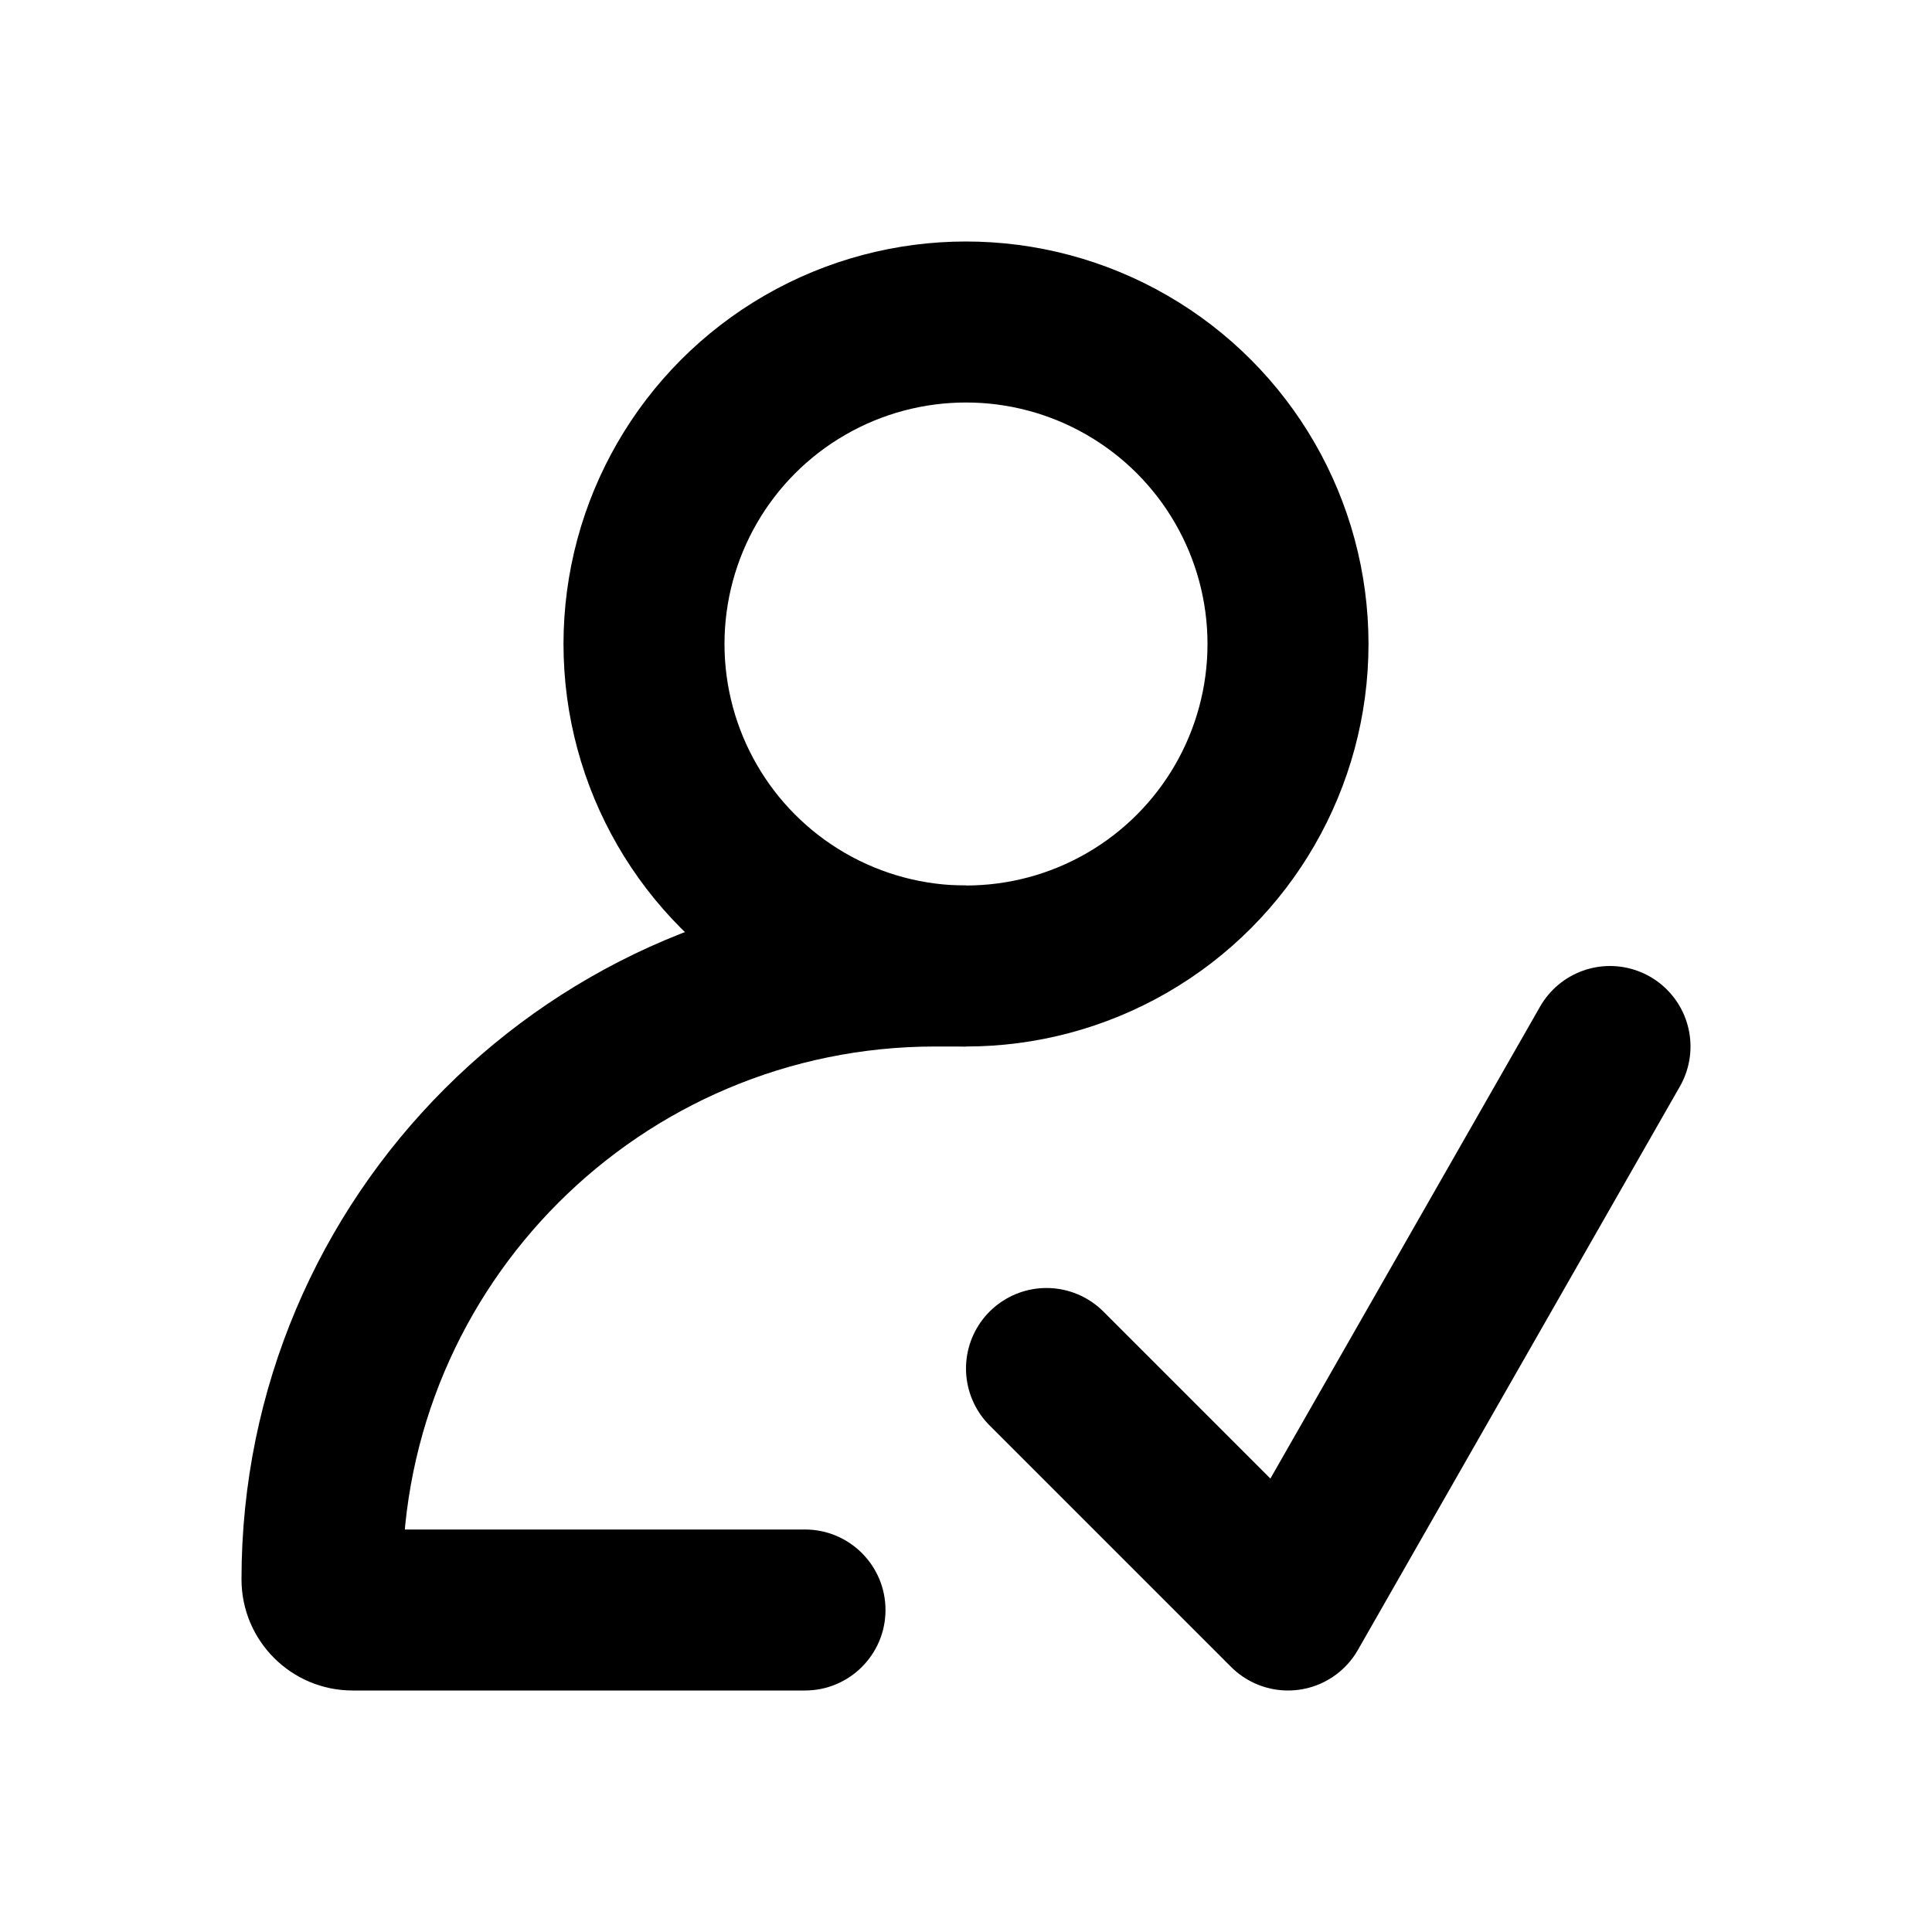
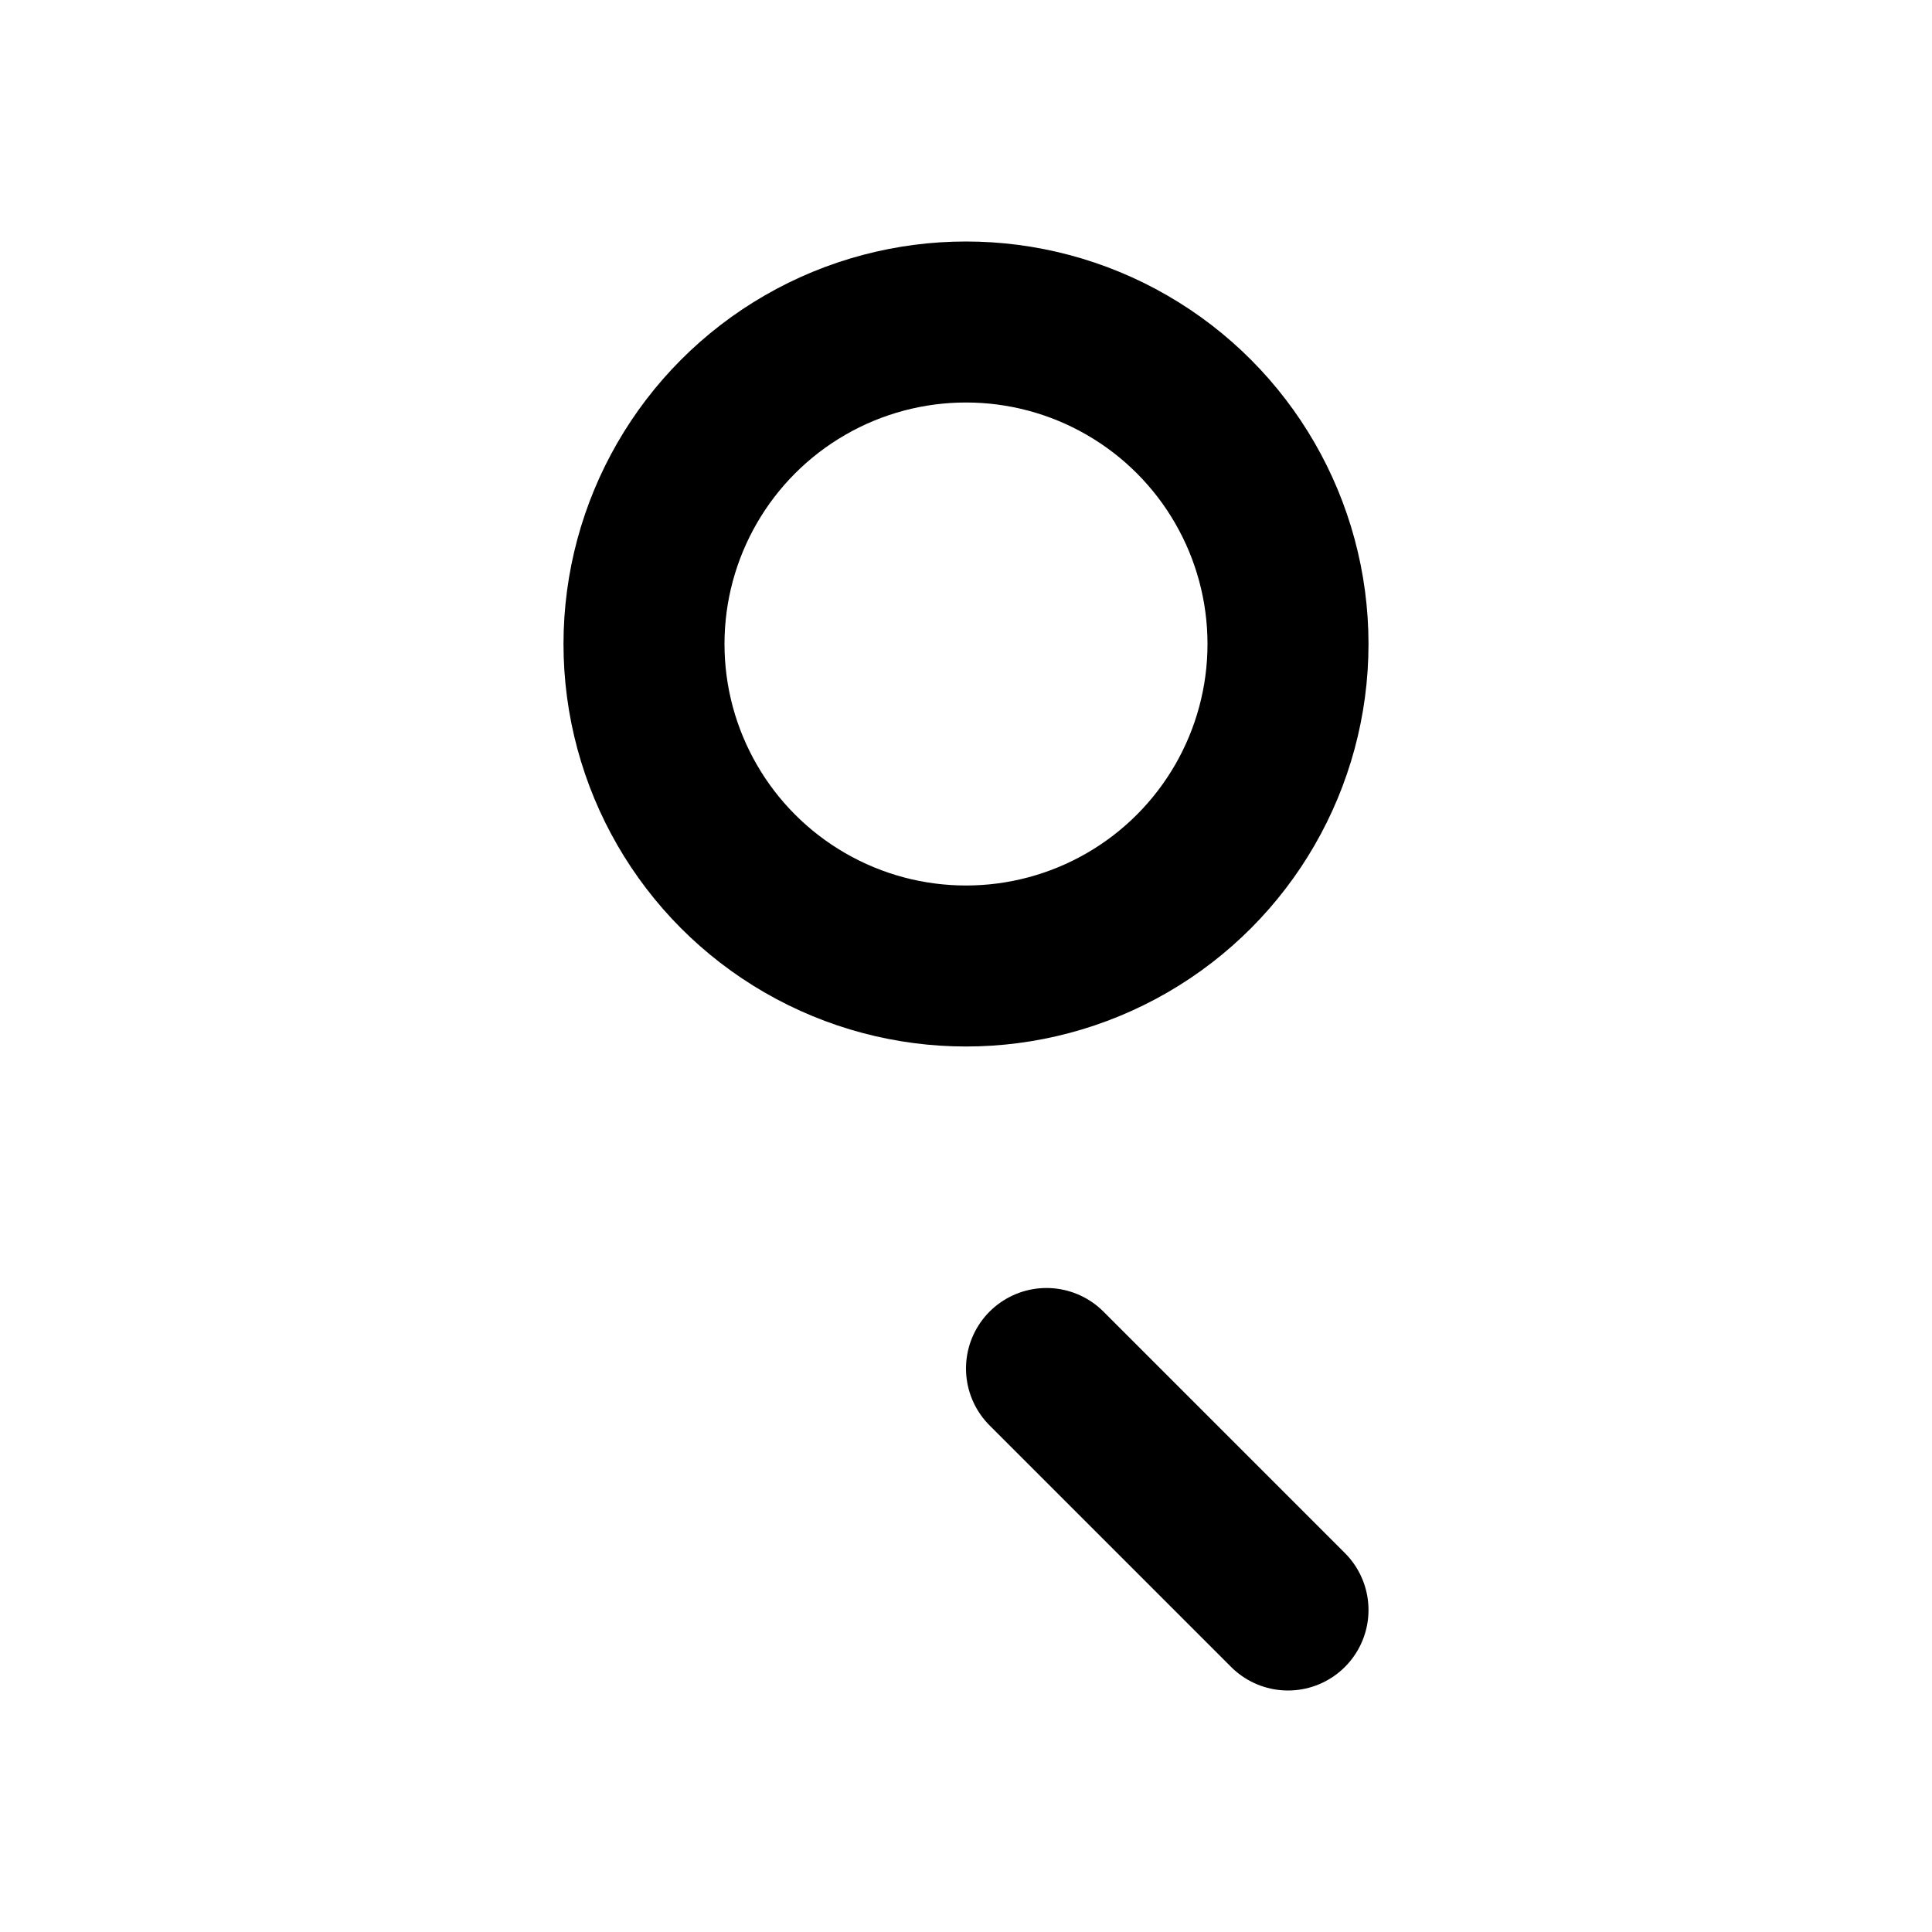
<svg xmlns="http://www.w3.org/2000/svg" width="24" height="24" viewBox="0 0 24 24" fill="none">
  <circle cx="12" cy="8" r="4" stroke="black" stroke-width="2" />
-   <path d="M13 17L16 20L20 13" stroke="black" stroke-width="2" stroke-linecap="round" stroke-linejoin="round" />
-   <path d="M10 21C10.552 21 11 20.552 11 20C11 19.448 10.552 19 10 19V21ZM10 19H4.381V21H10V19ZM11.619 13H12V11H11.619V13ZM4.381 19C4.723 19 5 19.277 5 19.619H3C3 20.382 3.618 21 4.381 21V19ZM5 19.619C5 15.963 7.963 13 11.619 13V11C6.859 11 3 14.859 3 19.619H5Z" fill="black" />
+   <path d="M13 17L16 20" stroke="black" stroke-width="2" stroke-linecap="round" stroke-linejoin="round" />
</svg>